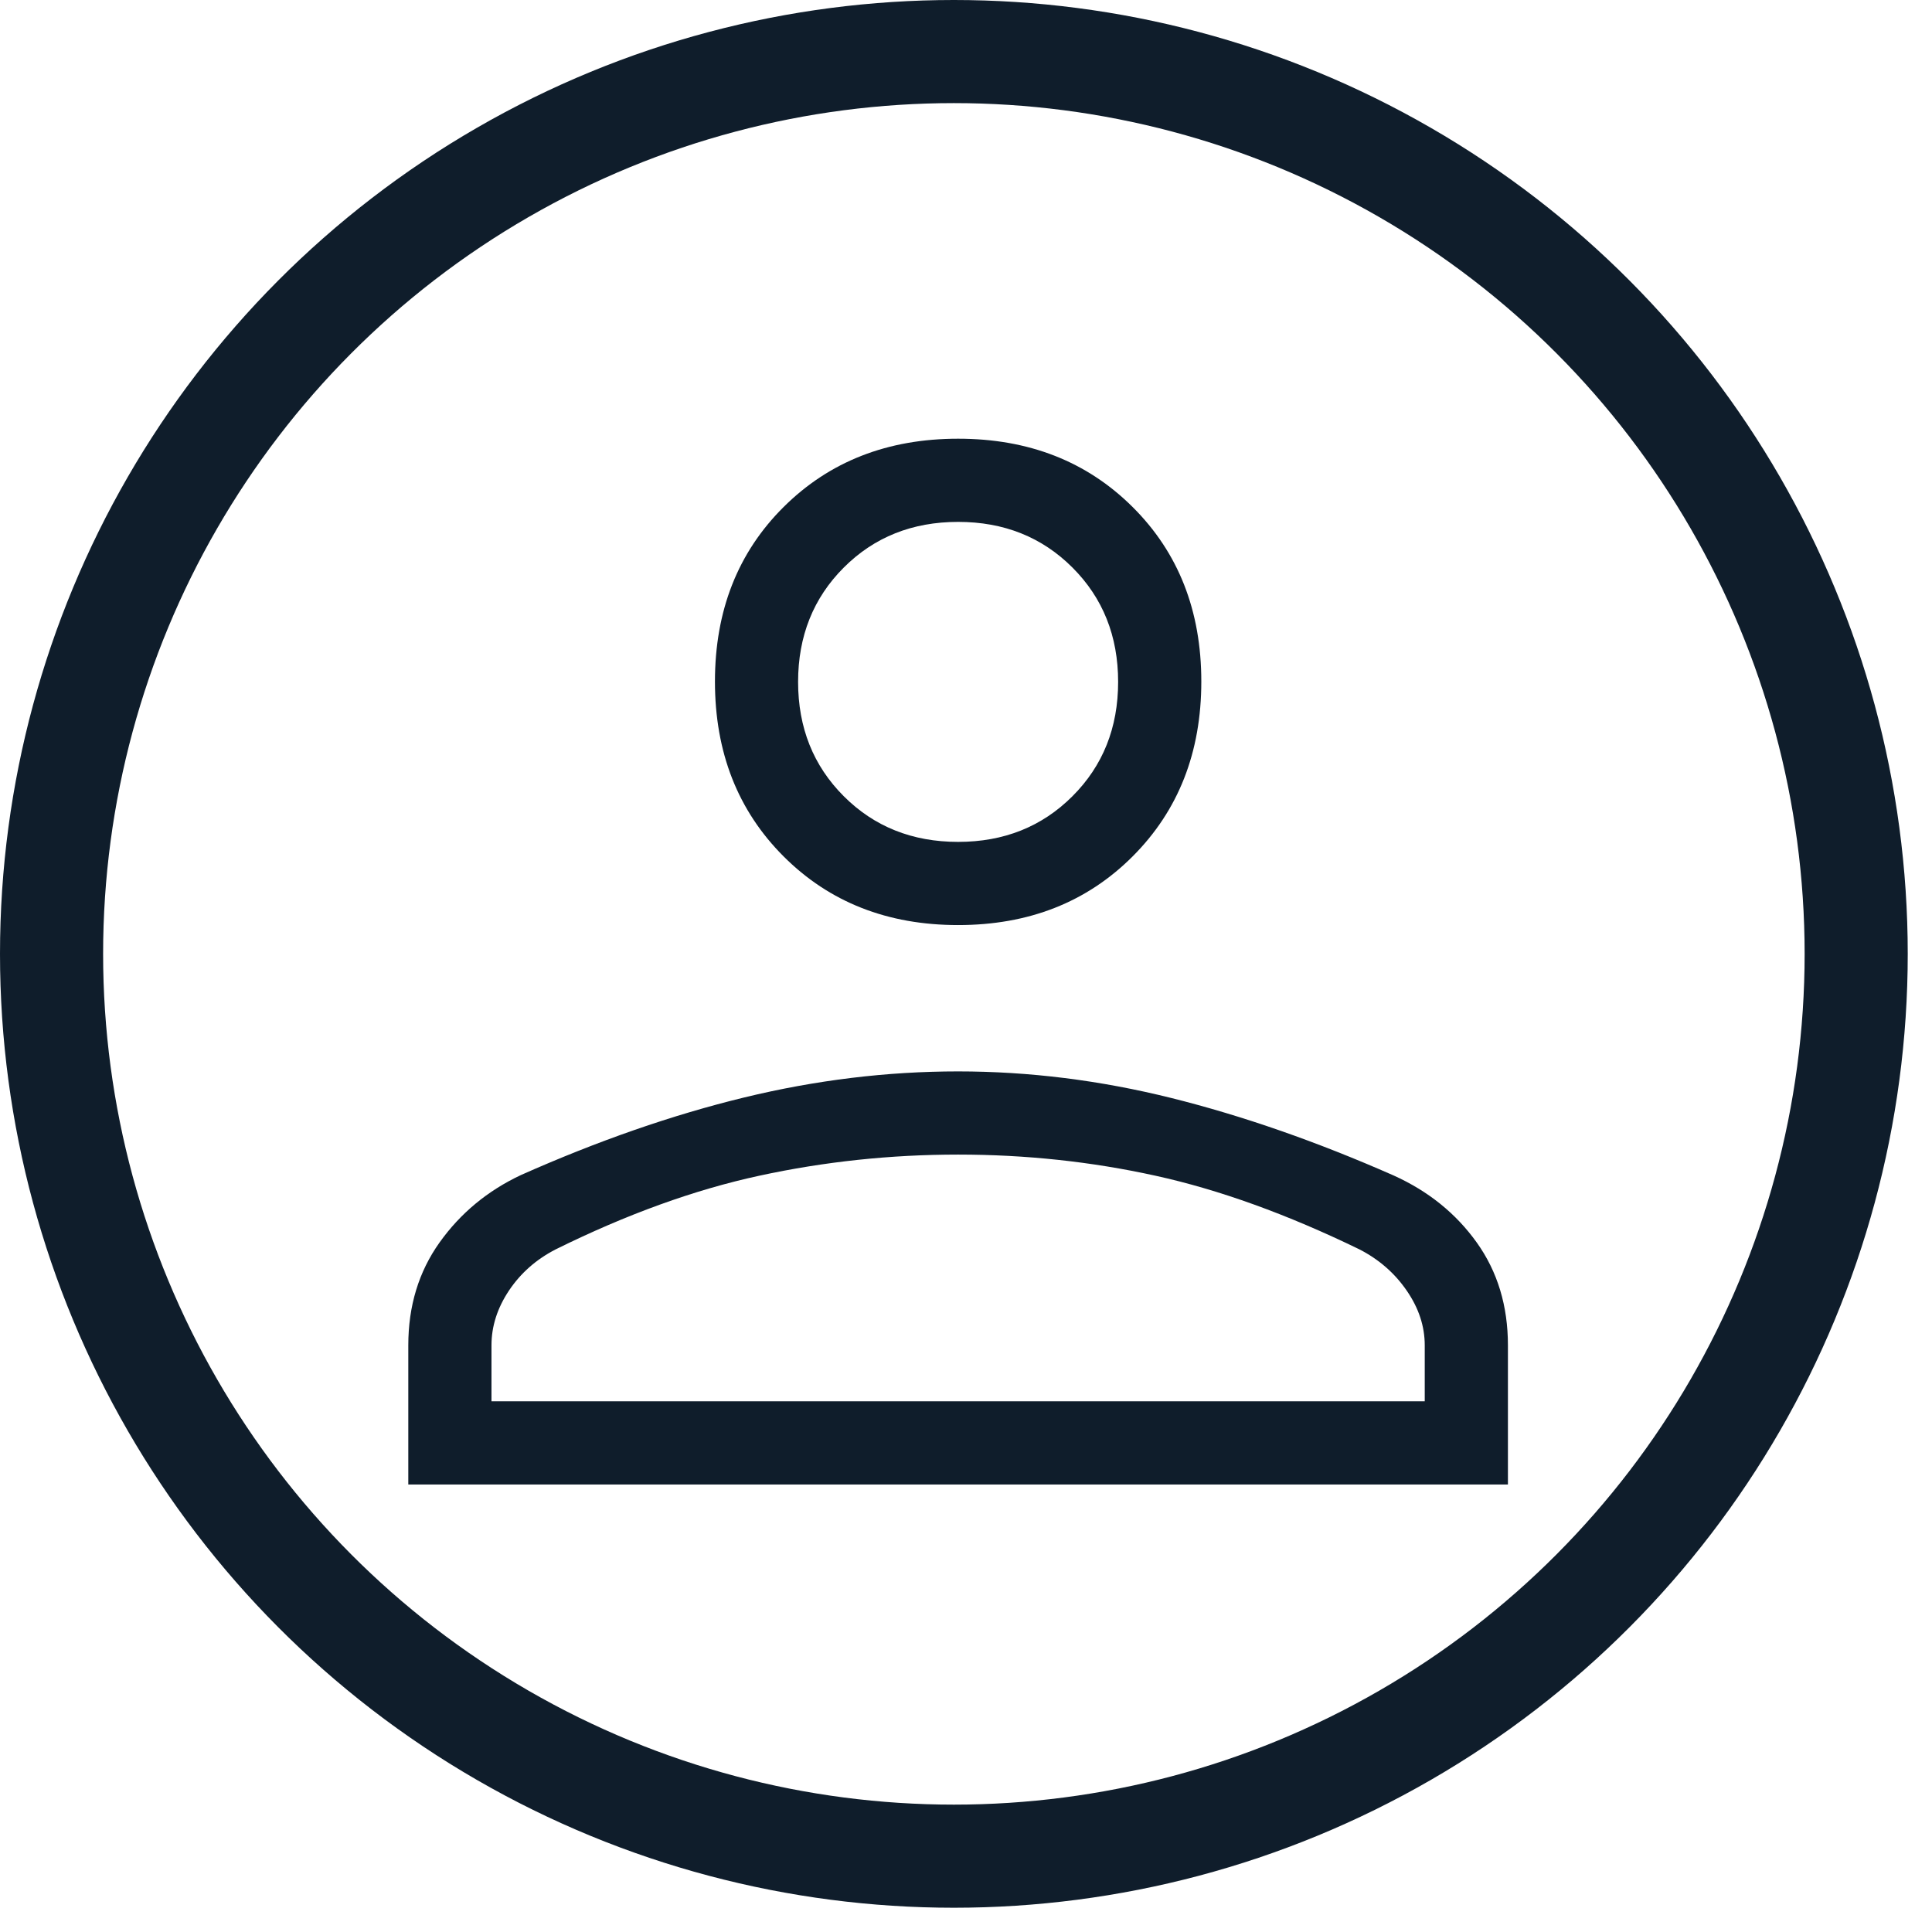
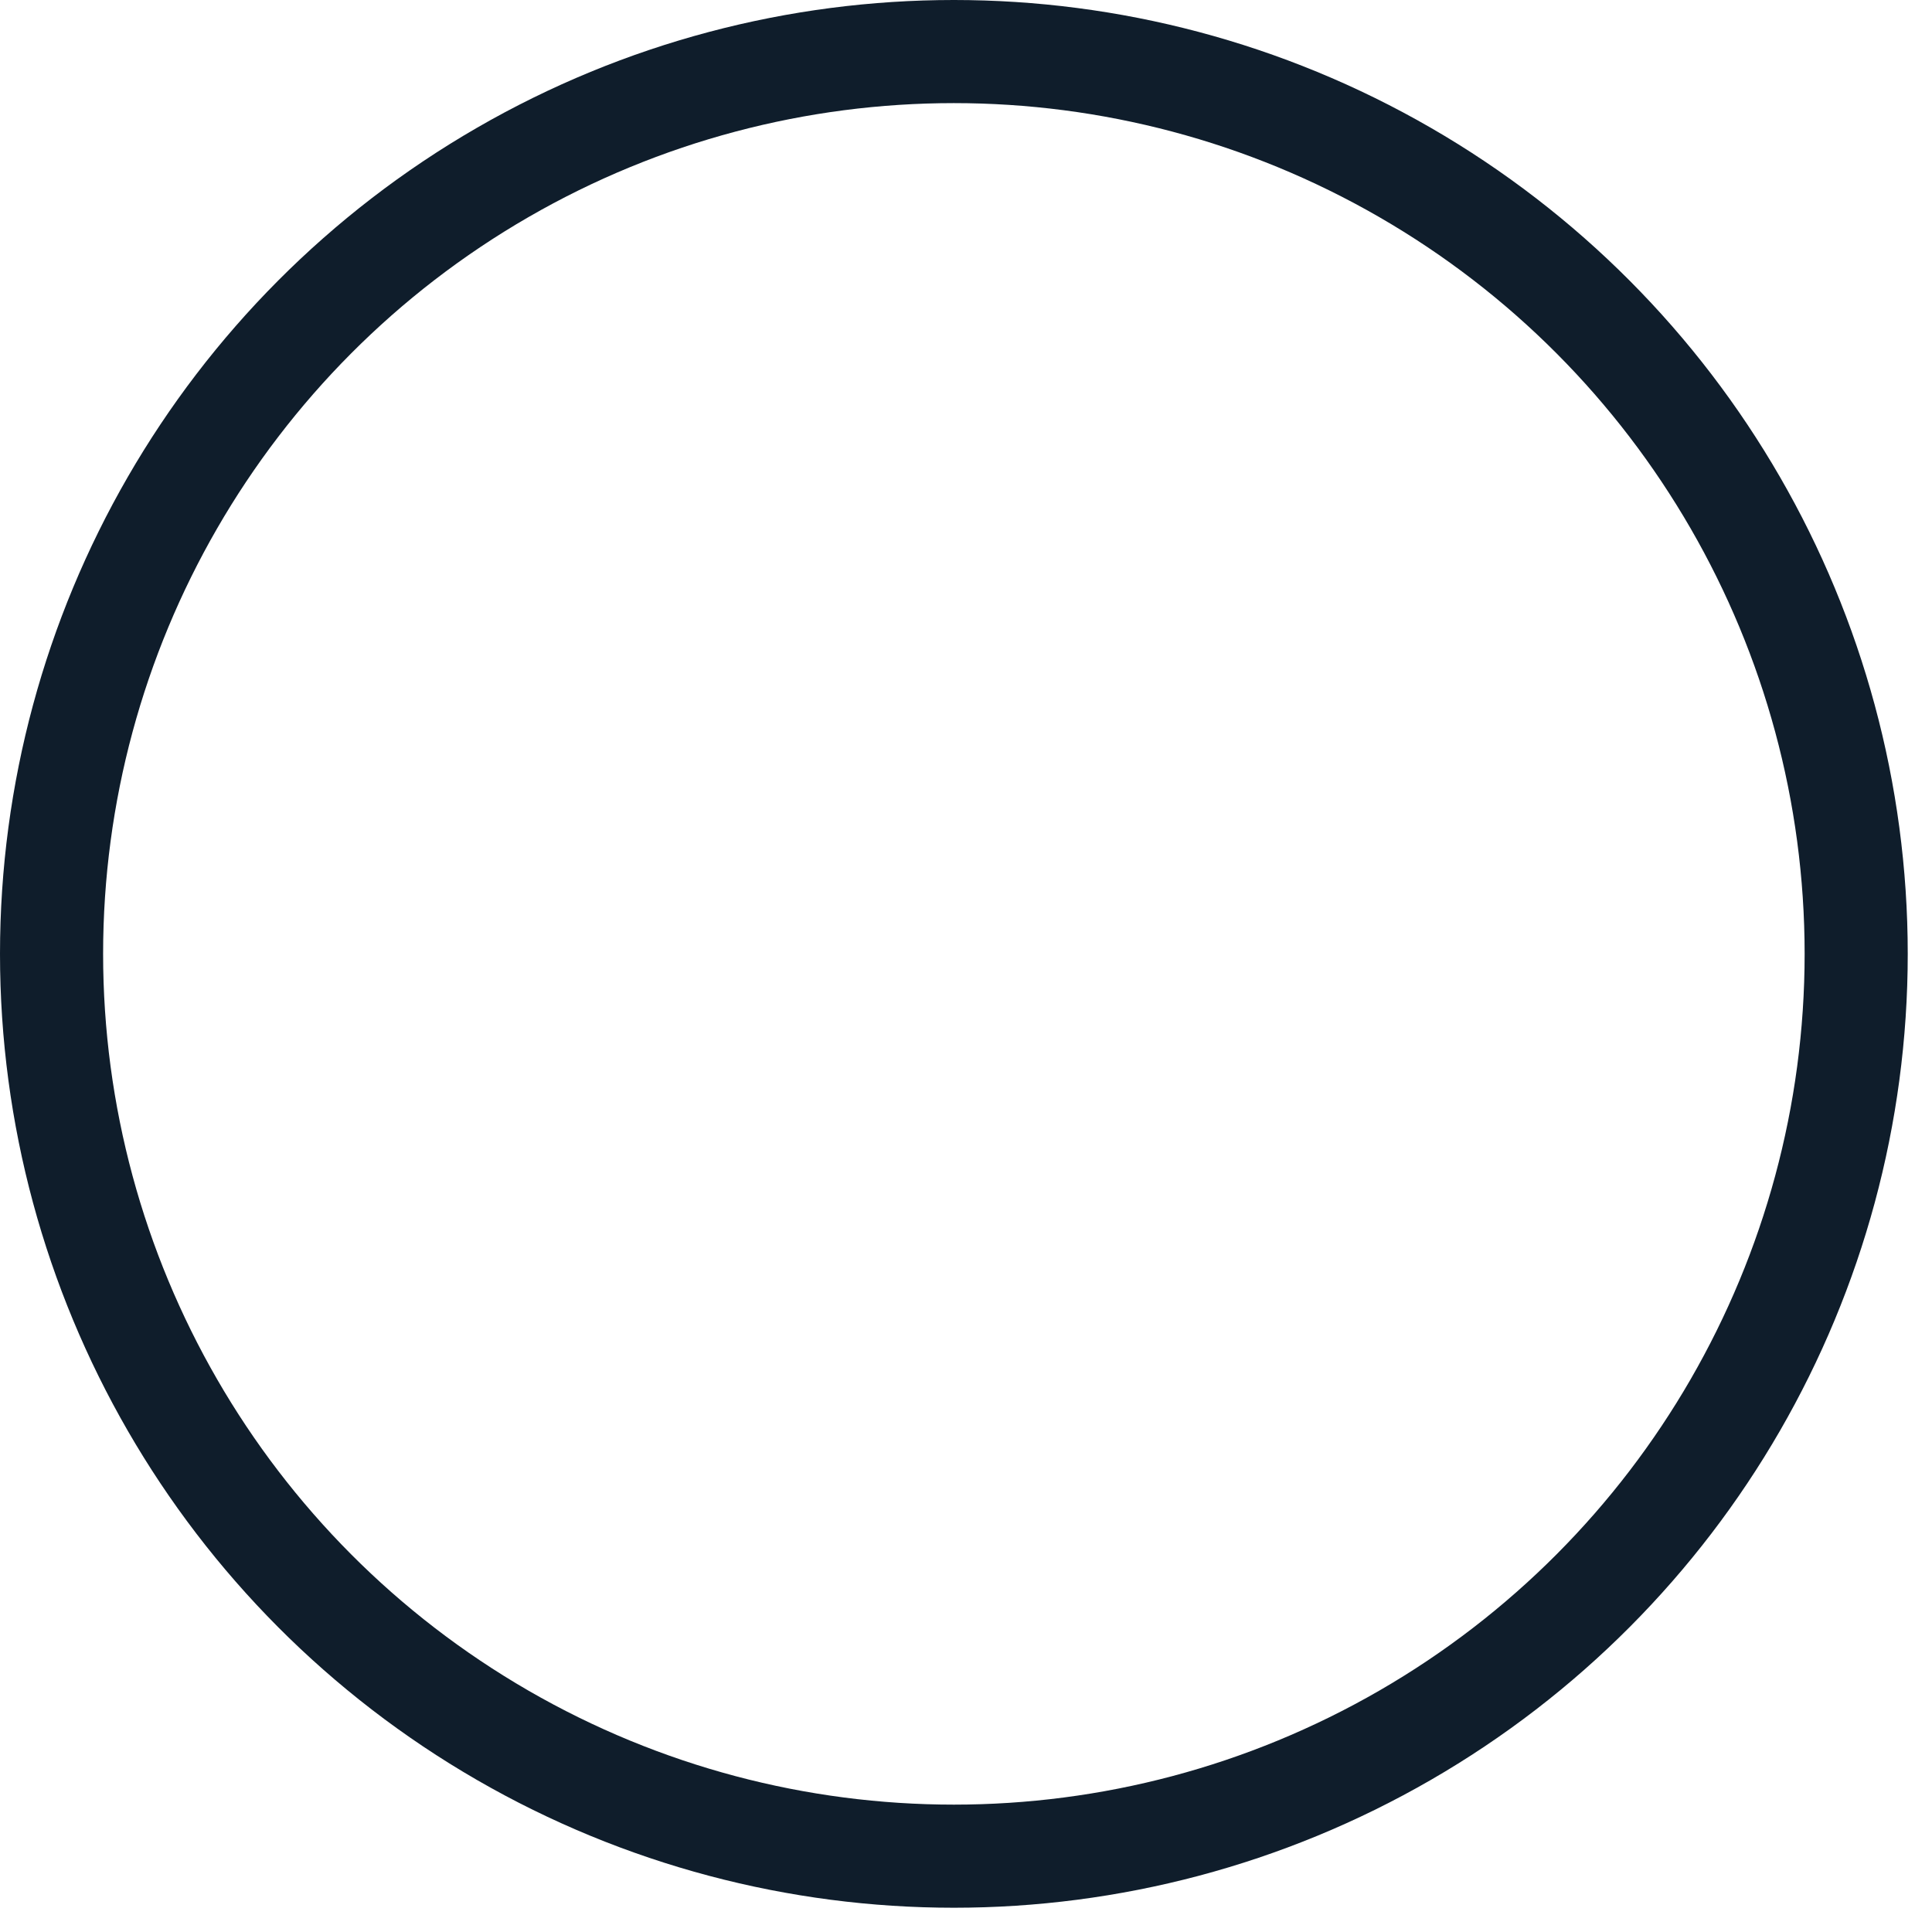
<svg xmlns="http://www.w3.org/2000/svg" width="54" height="54" viewBox="0 0 54 54" fill="none">
-   <path d="M26.78 25.856C24.808 25.856 23.182 25.217 21.902 23.937C20.622 22.657 19.983 21.028 19.983 19.049C19.983 17.07 20.622 15.444 21.902 14.171C23.182 12.898 24.808 12.262 26.78 12.262C28.752 12.262 30.378 12.898 31.657 14.171C32.937 15.444 33.577 17.07 33.577 19.049C33.577 21.028 32.937 22.657 31.657 23.937C30.378 25.217 28.752 25.856 26.78 25.856ZM11.412 41.492V37.602C11.412 36.502 11.704 35.543 12.287 34.726C12.87 33.909 13.628 33.281 14.56 32.843C16.717 31.884 18.796 31.162 20.798 30.675C22.799 30.189 24.793 29.946 26.779 29.946C28.765 29.946 30.754 30.195 32.745 30.691C34.737 31.188 36.806 31.909 38.955 32.856C39.924 33.294 40.698 33.919 41.278 34.732C41.858 35.545 42.147 36.502 42.147 37.602V41.492H11.412ZM13.737 39.167H39.822V37.602C39.822 37.069 39.654 36.559 39.316 36.07C38.979 35.581 38.538 35.198 37.994 34.919C35.979 33.94 34.079 33.253 32.293 32.861C30.507 32.468 28.669 32.271 26.78 32.271C24.891 32.271 23.039 32.468 21.225 32.861C19.412 33.253 17.514 33.94 15.534 34.919C14.99 35.198 14.555 35.581 14.227 36.07C13.901 36.559 13.737 37.069 13.737 37.602V39.167ZM26.78 23.531C28.059 23.531 29.124 23.106 29.975 22.255C30.827 21.404 31.252 20.339 31.252 19.059C31.252 17.78 30.827 16.714 29.975 15.863C29.124 15.012 28.059 14.587 26.78 14.587C25.5 14.587 24.435 15.012 23.584 15.863C22.733 16.714 22.307 17.78 22.307 19.059C22.307 20.339 22.733 21.404 23.584 22.255C24.435 23.106 25.5 23.531 26.78 23.531Z" fill="#0F1D2B" />
  <circle cx="26.661" cy="26.661" r="25.22" stroke="#0F1D2B" stroke-width="2.882" />
</svg>